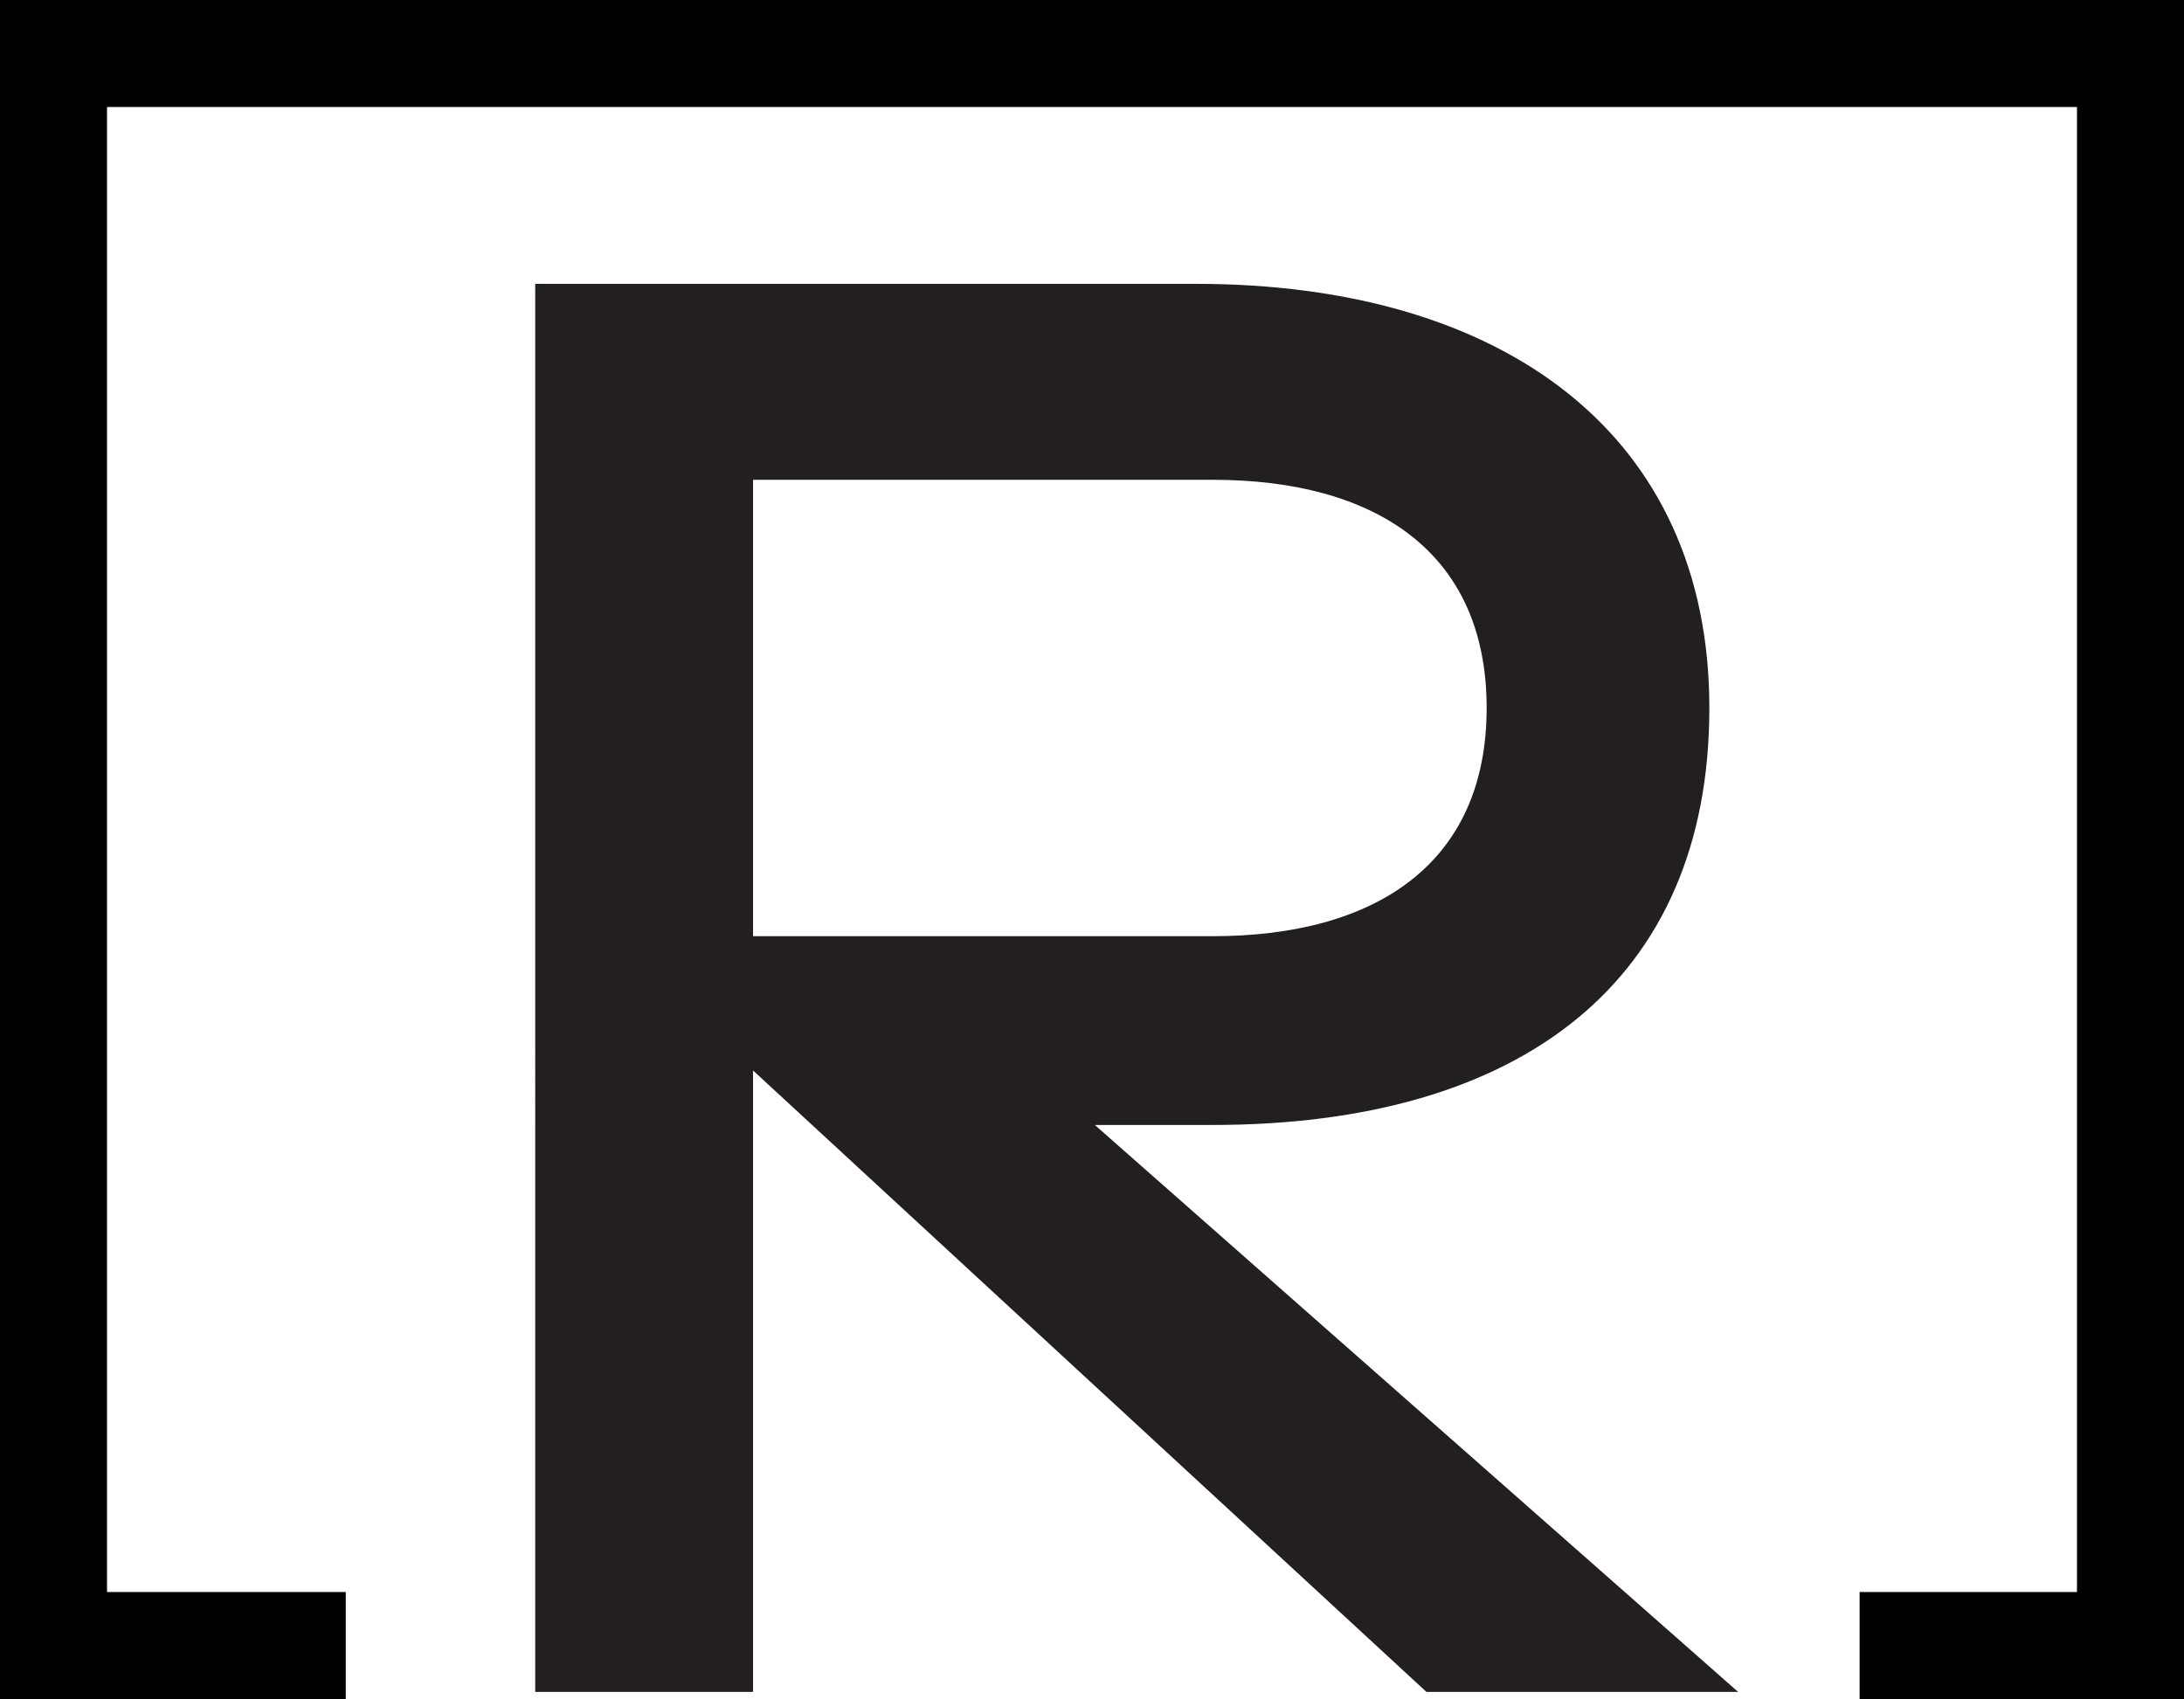
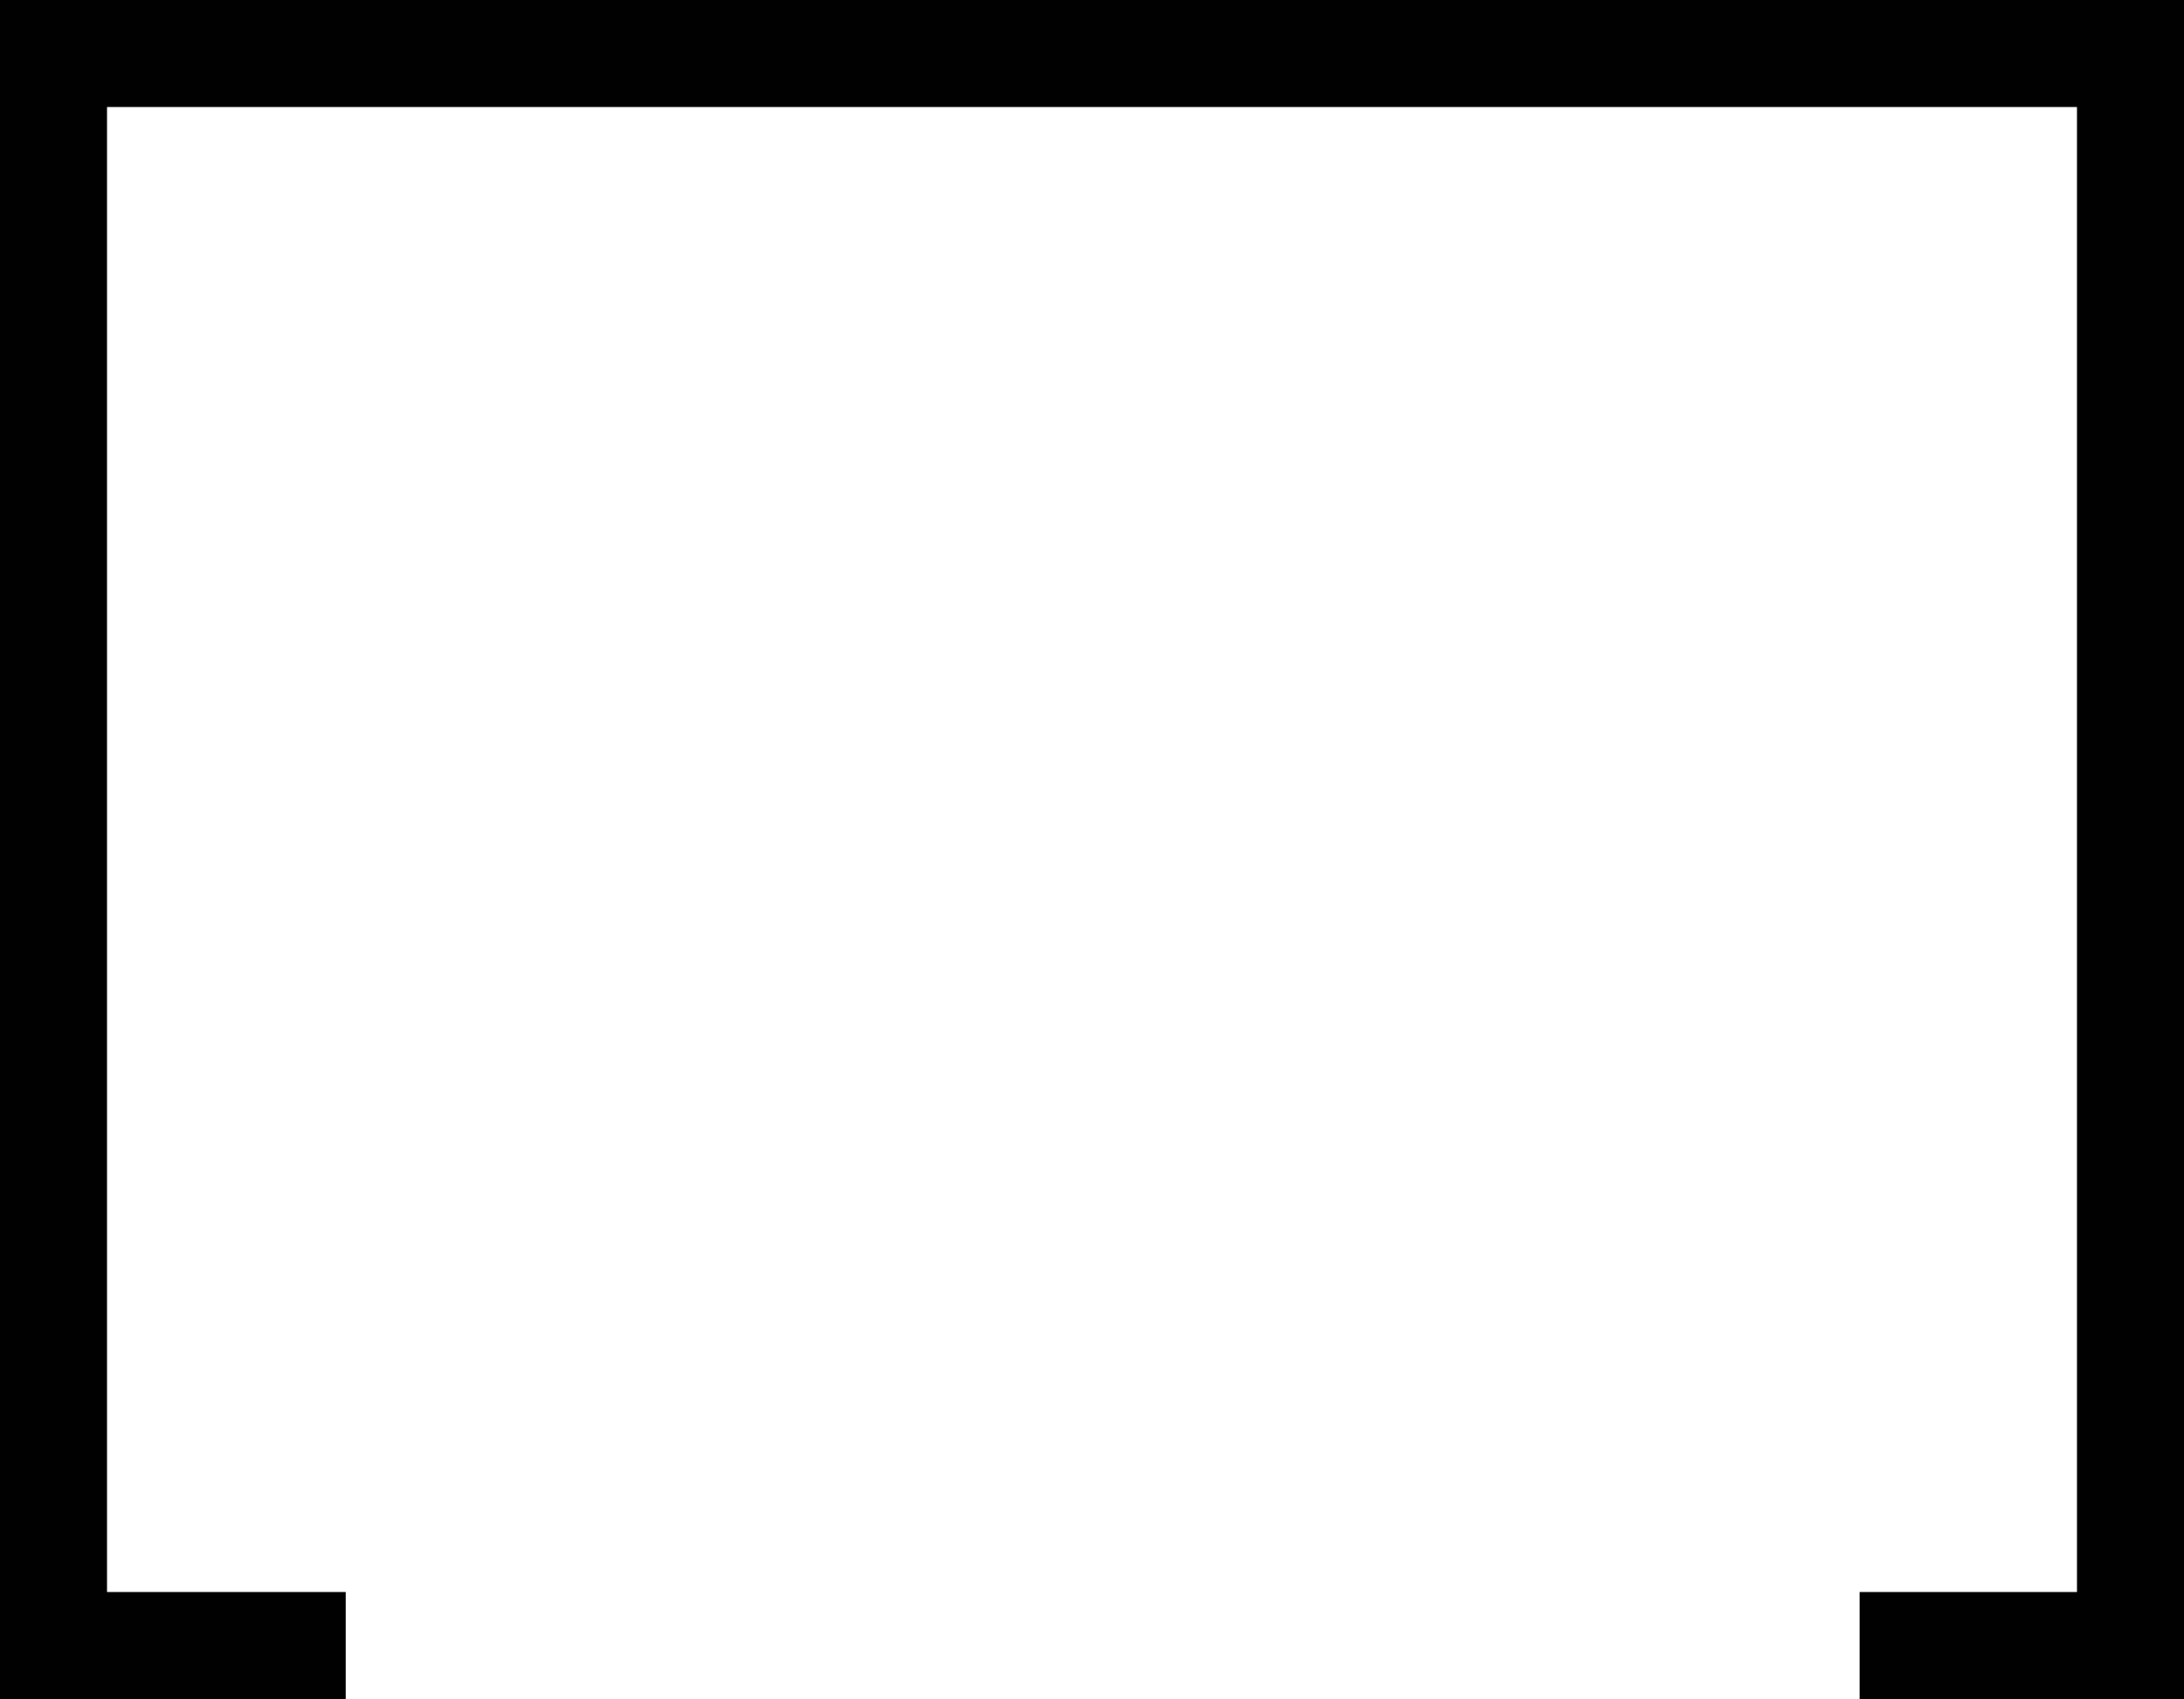
<svg xmlns="http://www.w3.org/2000/svg" id="Layer_2" data-name="Layer 2" viewBox="0 0 408.14 317.54">
  <defs>
    <style>
      .cls-1 {
        fill: #231f20;
      }

      .cls-2 {
        fill: none;
        stroke: #010101;
        stroke-miterlimit: 10;
        stroke-width: 20px;
      }
    </style>
  </defs>
  <g id="Layer_1-2" data-name="Layer 1">
-     <path class="cls-1" d="M266.57,316.21l-125.84-116.14v116.14h-40.71V53.05h123.47c57.45,0,95.95,28.12,95.95,79.26s-35.21,77.94-92.88,77.94h-21.96l120.22,105.96h-58.25ZM140.73,174.97h85.89c30.35,0,51.2-13.48,51.2-42.66s-20.85-42.64-51.2-42.64h-85.89v85.3Z" />
    <polyline class="cls-2" points="64.61 307.54 10 307.54 10 10 398.14 10 398.14 307.54 347.52 307.54" />
  </g>
</svg>